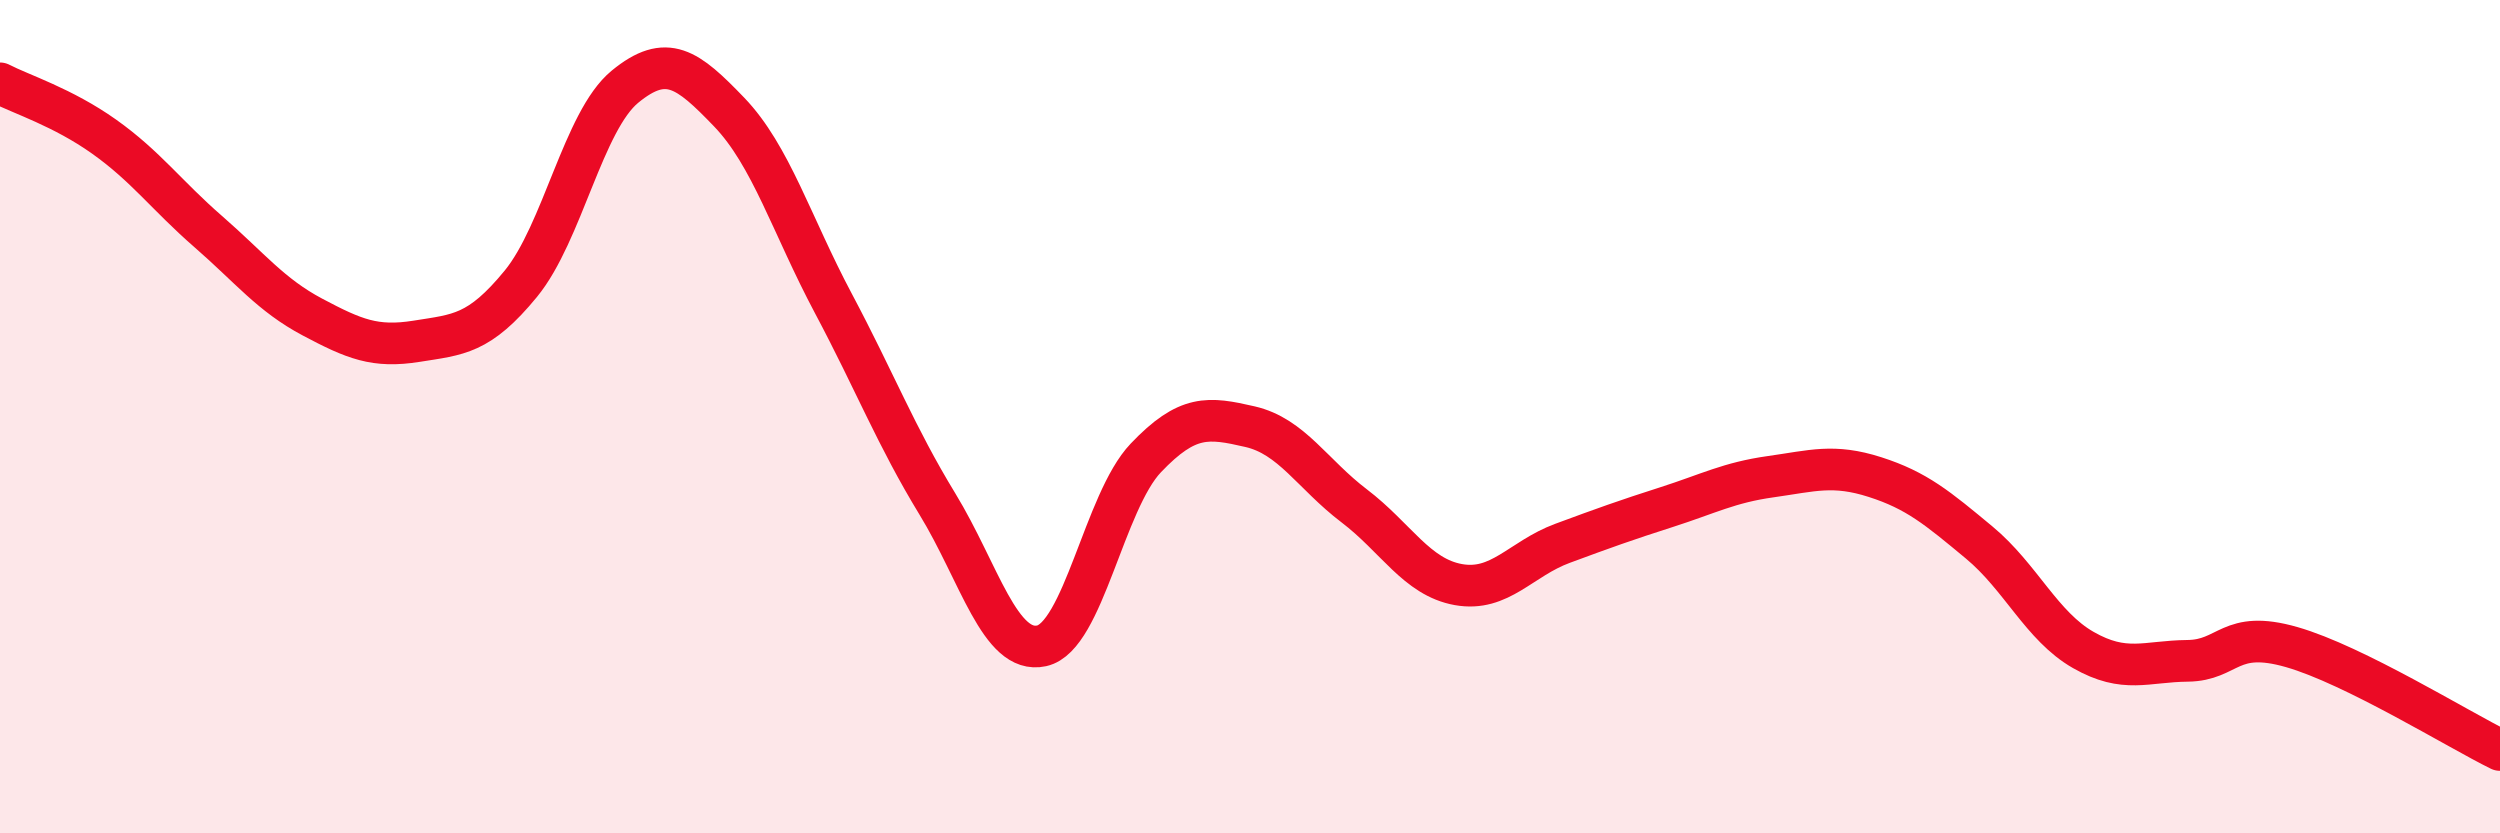
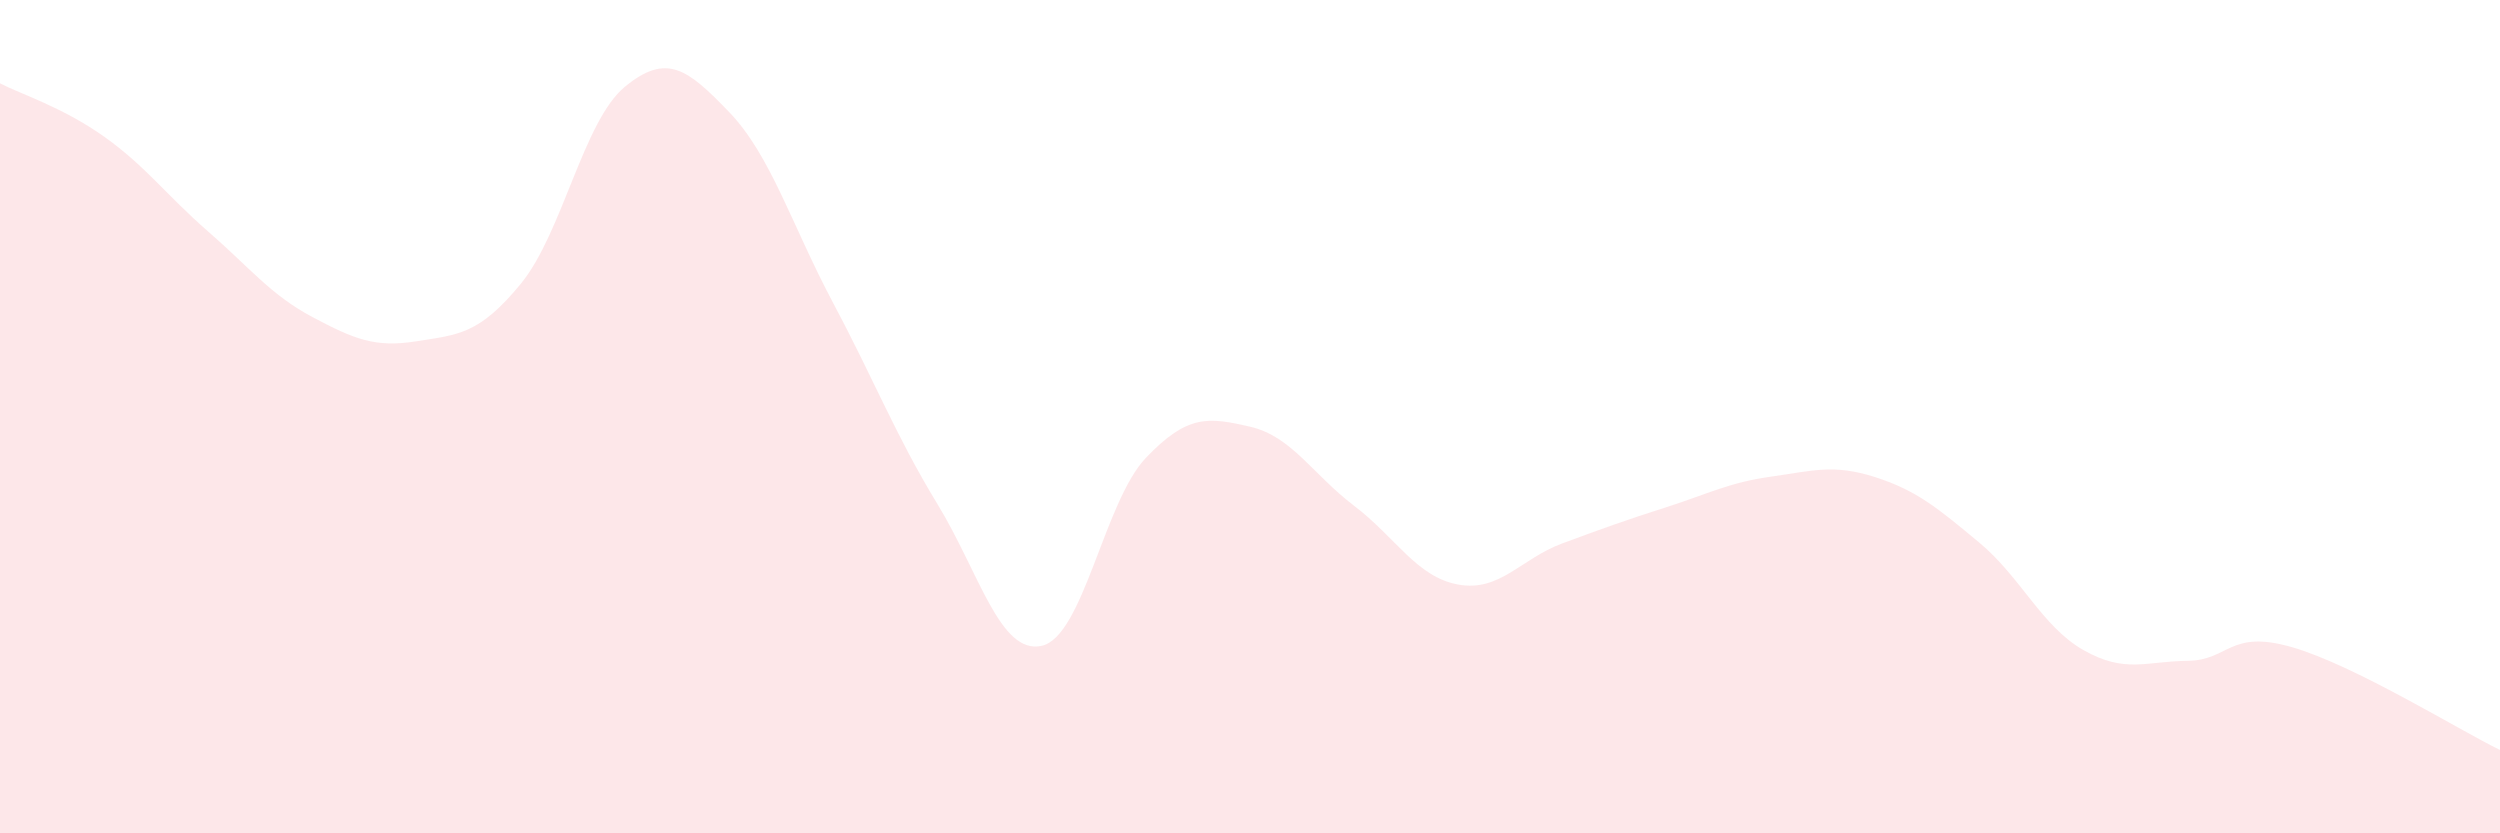
<svg xmlns="http://www.w3.org/2000/svg" width="60" height="20" viewBox="0 0 60 20">
  <path d="M 0,2 C 0.5,2.26 1.5,2.57 2.5,3.28 C 3.5,3.99 4,4.69 5,5.56 C 6,6.43 6.5,7.08 7.5,7.61 C 8.5,8.14 9,8.35 10,8.19 C 11,8.03 11.5,8.03 12.5,6.81 C 13.5,5.59 14,2.9 15,2.08 C 16,1.26 16.5,1.65 17.5,2.69 C 18.5,3.73 19,5.4 20,7.28 C 21,9.16 21.5,10.46 22.5,12.1 C 23.5,13.74 24,15.72 25,15.5 C 26,15.28 26.5,12.04 27.5,10.99 C 28.5,9.94 29,10.01 30,10.24 C 31,10.47 31.5,11.38 32.5,12.14 C 33.5,12.9 34,13.85 35,14.03 C 36,14.21 36.5,13.41 37.5,13.04 C 38.5,12.67 39,12.49 40,12.17 C 41,11.85 41.5,11.58 42.5,11.44 C 43.5,11.3 44,11.13 45,11.45 C 46,11.77 46.5,12.19 47.5,13.02 C 48.5,13.85 49,15.03 50,15.6 C 51,16.17 51.5,15.87 52.5,15.86 C 53.5,15.85 53.5,15.1 55,15.53 C 56.5,15.96 59,17.51 60,18L60 20L0 20Z" fill="#EB0A25" opacity="0.1" stroke-linecap="round" stroke-linejoin="round" />
-   <path d="M 0,2 C 0.5,2.26 1.5,2.57 2.5,3.28 C 3.5,3.99 4,4.69 5,5.56 C 6,6.43 6.5,7.08 7.5,7.61 C 8.5,8.14 9,8.35 10,8.19 C 11,8.03 11.5,8.03 12.5,6.81 C 13.5,5.59 14,2.9 15,2.08 C 16,1.26 16.5,1.65 17.5,2.69 C 18.5,3.73 19,5.4 20,7.28 C 21,9.16 21.5,10.46 22.5,12.1 C 23.5,13.74 24,15.72 25,15.5 C 26,15.28 26.5,12.04 27.5,10.99 C 28.5,9.94 29,10.01 30,10.24 C 31,10.47 31.5,11.38 32.5,12.14 C 33.5,12.9 34,13.85 35,14.03 C 36,14.21 36.5,13.41 37.5,13.04 C 38.5,12.67 39,12.49 40,12.17 C 41,11.85 41.5,11.58 42.5,11.44 C 43.5,11.3 44,11.13 45,11.45 C 46,11.77 46.5,12.19 47.5,13.02 C 48.5,13.85 49,15.03 50,15.6 C 51,16.17 51.5,15.87 52.5,15.86 C 53.5,15.85 53.5,15.1 55,15.53 C 56.5,15.96 59,17.51 60,18" stroke="#EB0A25" stroke-width="1" fill="none" stroke-linecap="round" stroke-linejoin="round" />
</svg>